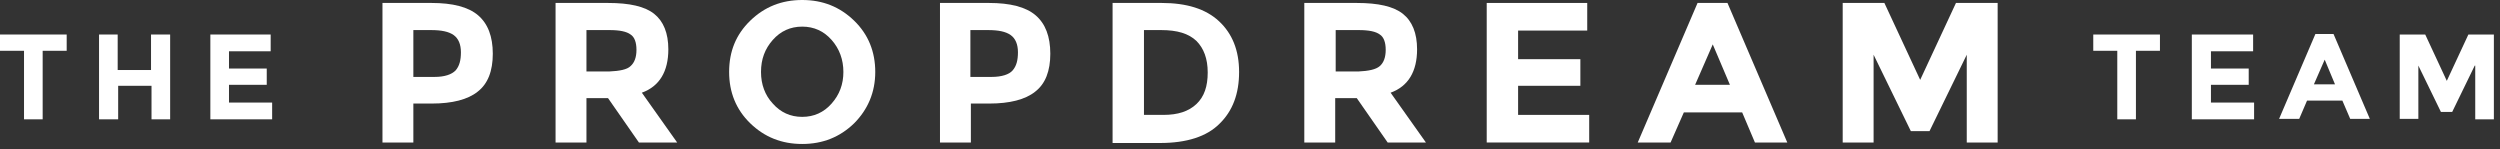
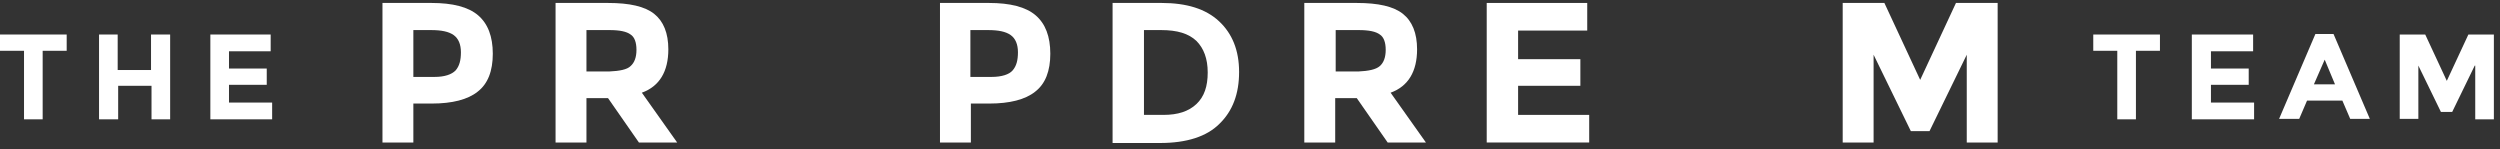
<svg xmlns="http://www.w3.org/2000/svg" width="251" height="15" viewBox="0 0 251 15" fill="none">
  <rect x="0" y="0" width="251" height="15" fill="#333333" stroke="none" />
  <path d="M47.999 1.535C48.984 2.376 49.477 3.663 49.477 5.396C49.477 7.129 48.984 8.416 47.95 9.208C46.966 10 45.39 10.396 43.372 10.396H41.501V14.307H38.4V0.297H43.323C45.44 0.297 47.015 0.693 47.999 1.535ZM45.735 7.079C46.129 6.634 46.276 6.04 46.276 5.248C46.276 4.456 46.03 3.861 45.538 3.515C45.046 3.168 44.307 3.02 43.273 3.02H41.501V7.723H43.618C44.652 7.723 45.341 7.475 45.735 7.079Z" fill="white" />
  <path d="M67.101 4.951C67.101 7.178 66.215 8.663 64.442 9.307L67.987 14.307H64.147L61.046 9.852H58.88V14.307H55.778V0.297H61.046C63.212 0.297 64.738 0.644 65.673 1.386C66.609 2.129 67.101 3.317 67.101 4.951ZM63.31 6.634C63.704 6.287 63.901 5.743 63.901 5C63.901 4.258 63.704 3.713 63.31 3.465C62.916 3.168 62.227 3.02 61.193 3.02H58.88V7.178H61.144C62.227 7.129 62.966 6.98 63.31 6.634Z" fill="white" />
-   <path d="M85.759 12.376C84.332 13.762 82.608 14.455 80.541 14.455C78.473 14.455 76.75 13.762 75.322 12.376C73.895 10.99 73.205 9.257 73.205 7.228C73.205 5.149 73.895 3.465 75.322 2.079C76.75 0.693 78.473 0 80.541 0C82.608 0 84.332 0.693 85.759 2.079C87.187 3.465 87.876 5.198 87.876 7.228C87.876 9.257 87.138 10.99 85.759 12.376ZM84.676 7.228C84.676 5.99 84.282 4.901 83.495 4.01C82.707 3.119 81.722 2.673 80.541 2.673C79.359 2.673 78.375 3.119 77.587 4.01C76.799 4.901 76.405 5.941 76.405 7.228C76.405 8.465 76.799 9.554 77.587 10.396C78.375 11.287 79.359 11.733 80.541 11.733C81.722 11.733 82.707 11.287 83.495 10.396C84.282 9.505 84.676 8.465 84.676 7.228Z" fill="white" />
  <path d="M103.974 1.535C104.959 2.376 105.451 3.663 105.451 5.396C105.451 7.129 104.959 8.416 103.925 9.208C102.94 10 101.365 10.396 99.347 10.396H97.476V14.307H94.374V0.297H99.297C101.414 0.297 102.99 0.693 103.974 1.535ZM101.66 7.079C102.054 6.634 102.202 6.04 102.202 5.248C102.202 4.456 101.956 3.861 101.464 3.515C100.971 3.168 100.233 3.02 99.199 3.02H97.427V7.723H99.544C100.577 7.723 101.316 7.475 101.66 7.079Z" fill="white" />
  <path d="M122.386 2.129C123.716 3.366 124.405 5.05 124.405 7.228C124.405 9.406 123.765 11.139 122.436 12.426C121.156 13.713 119.137 14.357 116.479 14.357H111.703V0.297H116.626C119.137 0.297 121.057 0.891 122.386 2.129ZM120.122 10.446C120.909 9.703 121.254 8.663 121.254 7.277C121.254 5.891 120.86 4.852 120.122 4.109C119.334 3.366 118.202 3.02 116.577 3.02H114.854V11.535H116.823C118.251 11.535 119.334 11.188 120.122 10.446Z" fill="white" />
  <path d="M142.275 4.951C142.275 7.178 141.389 8.663 139.617 9.307L143.162 14.307H139.322L136.22 9.852H134.054V14.307H130.952V0.297H136.22C138.386 0.297 139.912 0.644 140.848 1.386C141.783 2.129 142.275 3.317 142.275 4.951ZM138.534 6.634C138.928 6.287 139.125 5.743 139.125 5C139.125 4.258 138.928 3.713 138.534 3.465C138.14 3.168 137.451 3.02 136.417 3.02H134.103V7.178H136.368C137.402 7.129 138.14 6.98 138.534 6.634Z" fill="white" />
  <path d="M159.358 0.297V3.069H152.417V5.941H158.669V8.614H152.417V11.535H159.555V14.307H149.266V0.297H159.358Z" fill="white" />
-   <path d="M176.195 14.307L174.915 11.287H169.057L167.727 14.307H164.429L170.435 0.297H173.438L179.444 14.307H176.195ZM171.961 4.456L170.189 8.515H173.684L171.961 4.456Z" fill="white" />
  <path d="M197.462 5.495L193.721 13.168H191.85L188.109 5.495V14.307H185.007V0.297H189.192L192.786 8.02L196.379 0.297H200.564V14.307H197.462V5.495Z" fill="white" />
  <path d="M214.447 5.099V11.98H212.576V5.099H210.164V3.466H216.859V5.099H214.447Z" fill="white" />
  <path d="M226.213 3.466V5.149H221.979V6.881H225.77V8.515H221.979V10.297H226.311V11.98H220.059V3.466H226.213Z" fill="white" />
  <path d="M235.96 11.931L235.173 10.099H231.628L230.841 11.931H228.822L232.465 3.416H234.287L237.93 11.931H235.96ZM233.4 5.99L232.317 8.466H234.434L233.4 5.99Z" fill="white" />
  <path d="M248.465 6.584L246.2 11.238H245.068L242.803 6.584V11.931H240.933V3.466H243.493L245.659 8.119L247.825 3.466H250.385V11.98H248.514V6.584H248.465Z" fill="white" />
  <path d="M4.283 5.099V11.98H2.412V5.099H0V3.465H6.695V5.099H4.283Z" fill="white" />
  <path d="M15.212 3.465H17.083V11.98H15.212V8.614H11.864V11.98H9.944V3.465H11.815V7.03H15.163V3.465H15.212Z" fill="white" />
  <path d="M27.175 3.465V5.149H22.991V6.881H26.781V8.515H22.991V10.297H27.323V11.98H21.12V3.465H27.175Z" fill="white" />
</svg>